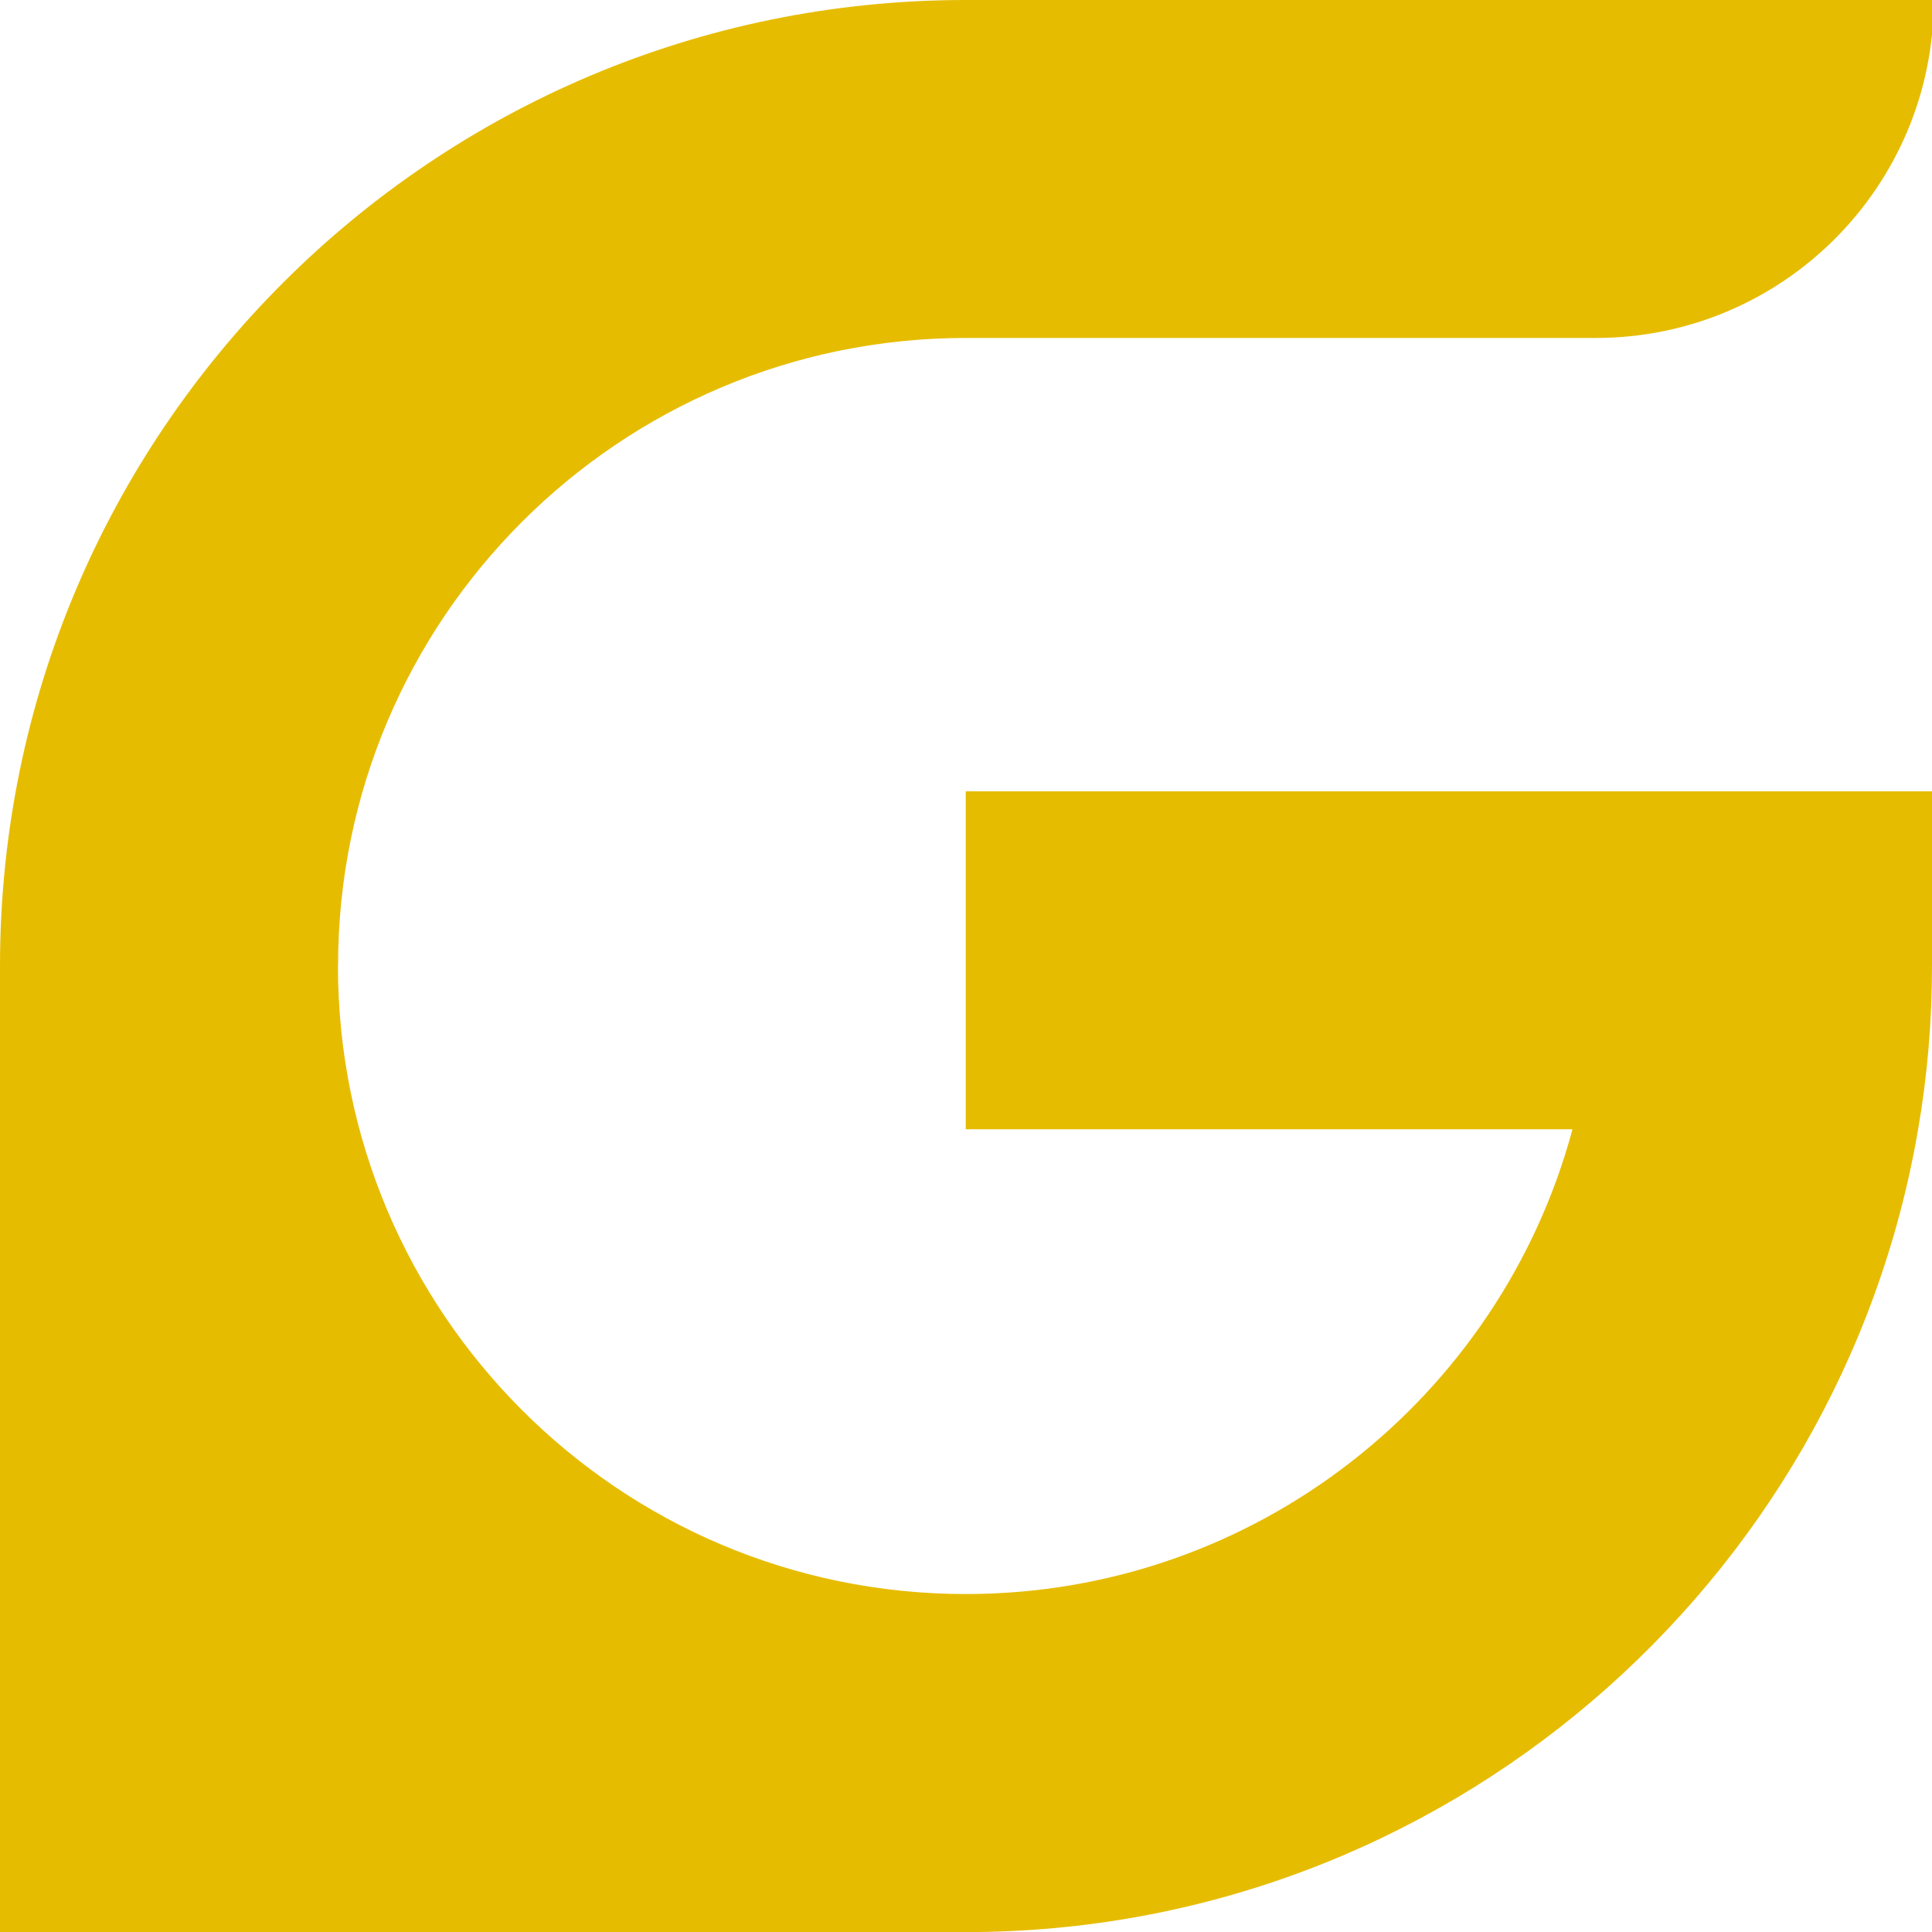
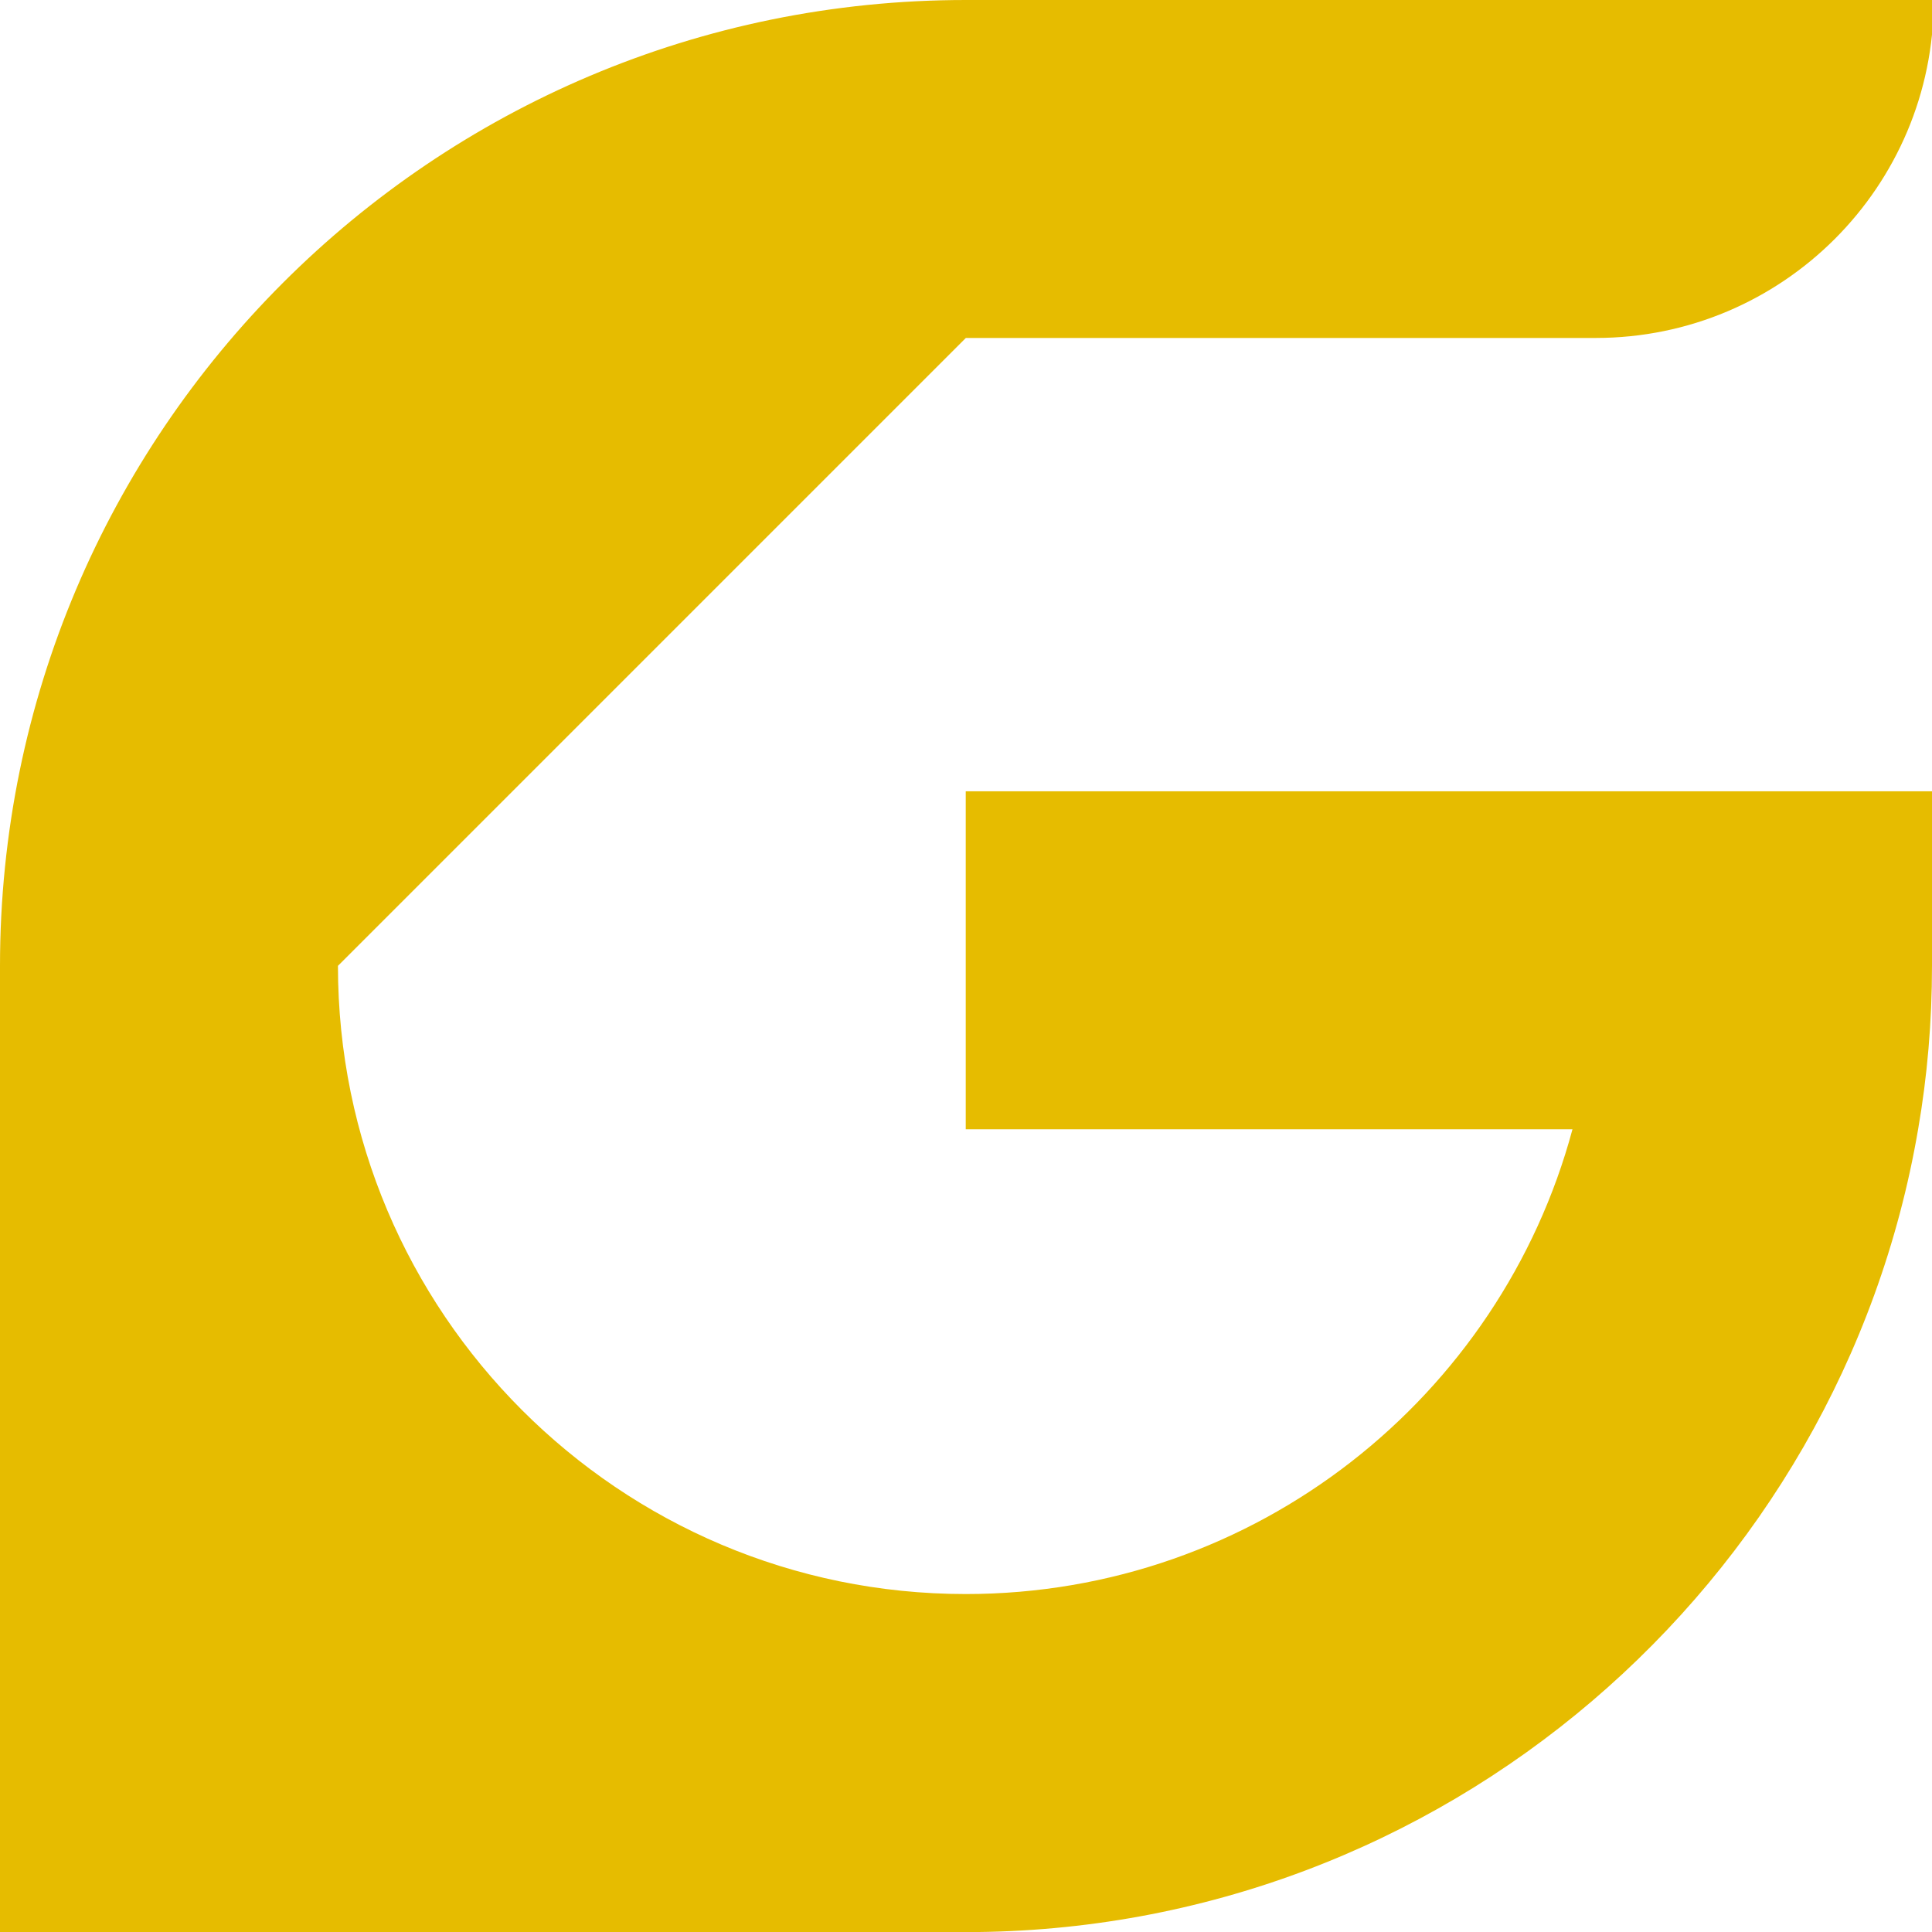
<svg xmlns="http://www.w3.org/2000/svg" data-bbox="0 0 186.48 186.32" viewBox="0 0 186.31 186.31" height="186.31" width="186.31" data-type="color">
  <g>
-     <path d="M32.59 93.14c0 33.45 27.13 60.58 60.54 60.58 27.99 0 51.58-19.03 58.51-44.82H93.13V76.31h93.34c0 6.12-.16 10.43-.16 16.83 0 5.38-.45 10.63-1.34 15.77-7.5 43.88-45.83 77.41-91.83 77.41H0V93.14C0 41.7 41.7 0 93.14 0h93.34c0 18-14.59 32.59-32.59 32.59H93.14c-33.41 0-60.54 27.1-60.54 60.54Z" fill="#e6bc00" data-color="1" />
+     <path d="M32.59 93.14c0 33.45 27.13 60.58 60.54 60.58 27.99 0 51.58-19.03 58.51-44.82H93.13V76.31h93.34c0 6.12-.16 10.43-.16 16.83 0 5.38-.45 10.63-1.34 15.77-7.5 43.88-45.83 77.41-91.83 77.41H0V93.14C0 41.7 41.7 0 93.14 0h93.34c0 18-14.59 32.59-32.59 32.59H93.14Z" fill="#e6bc00" data-color="1" />
  </g>
</svg>